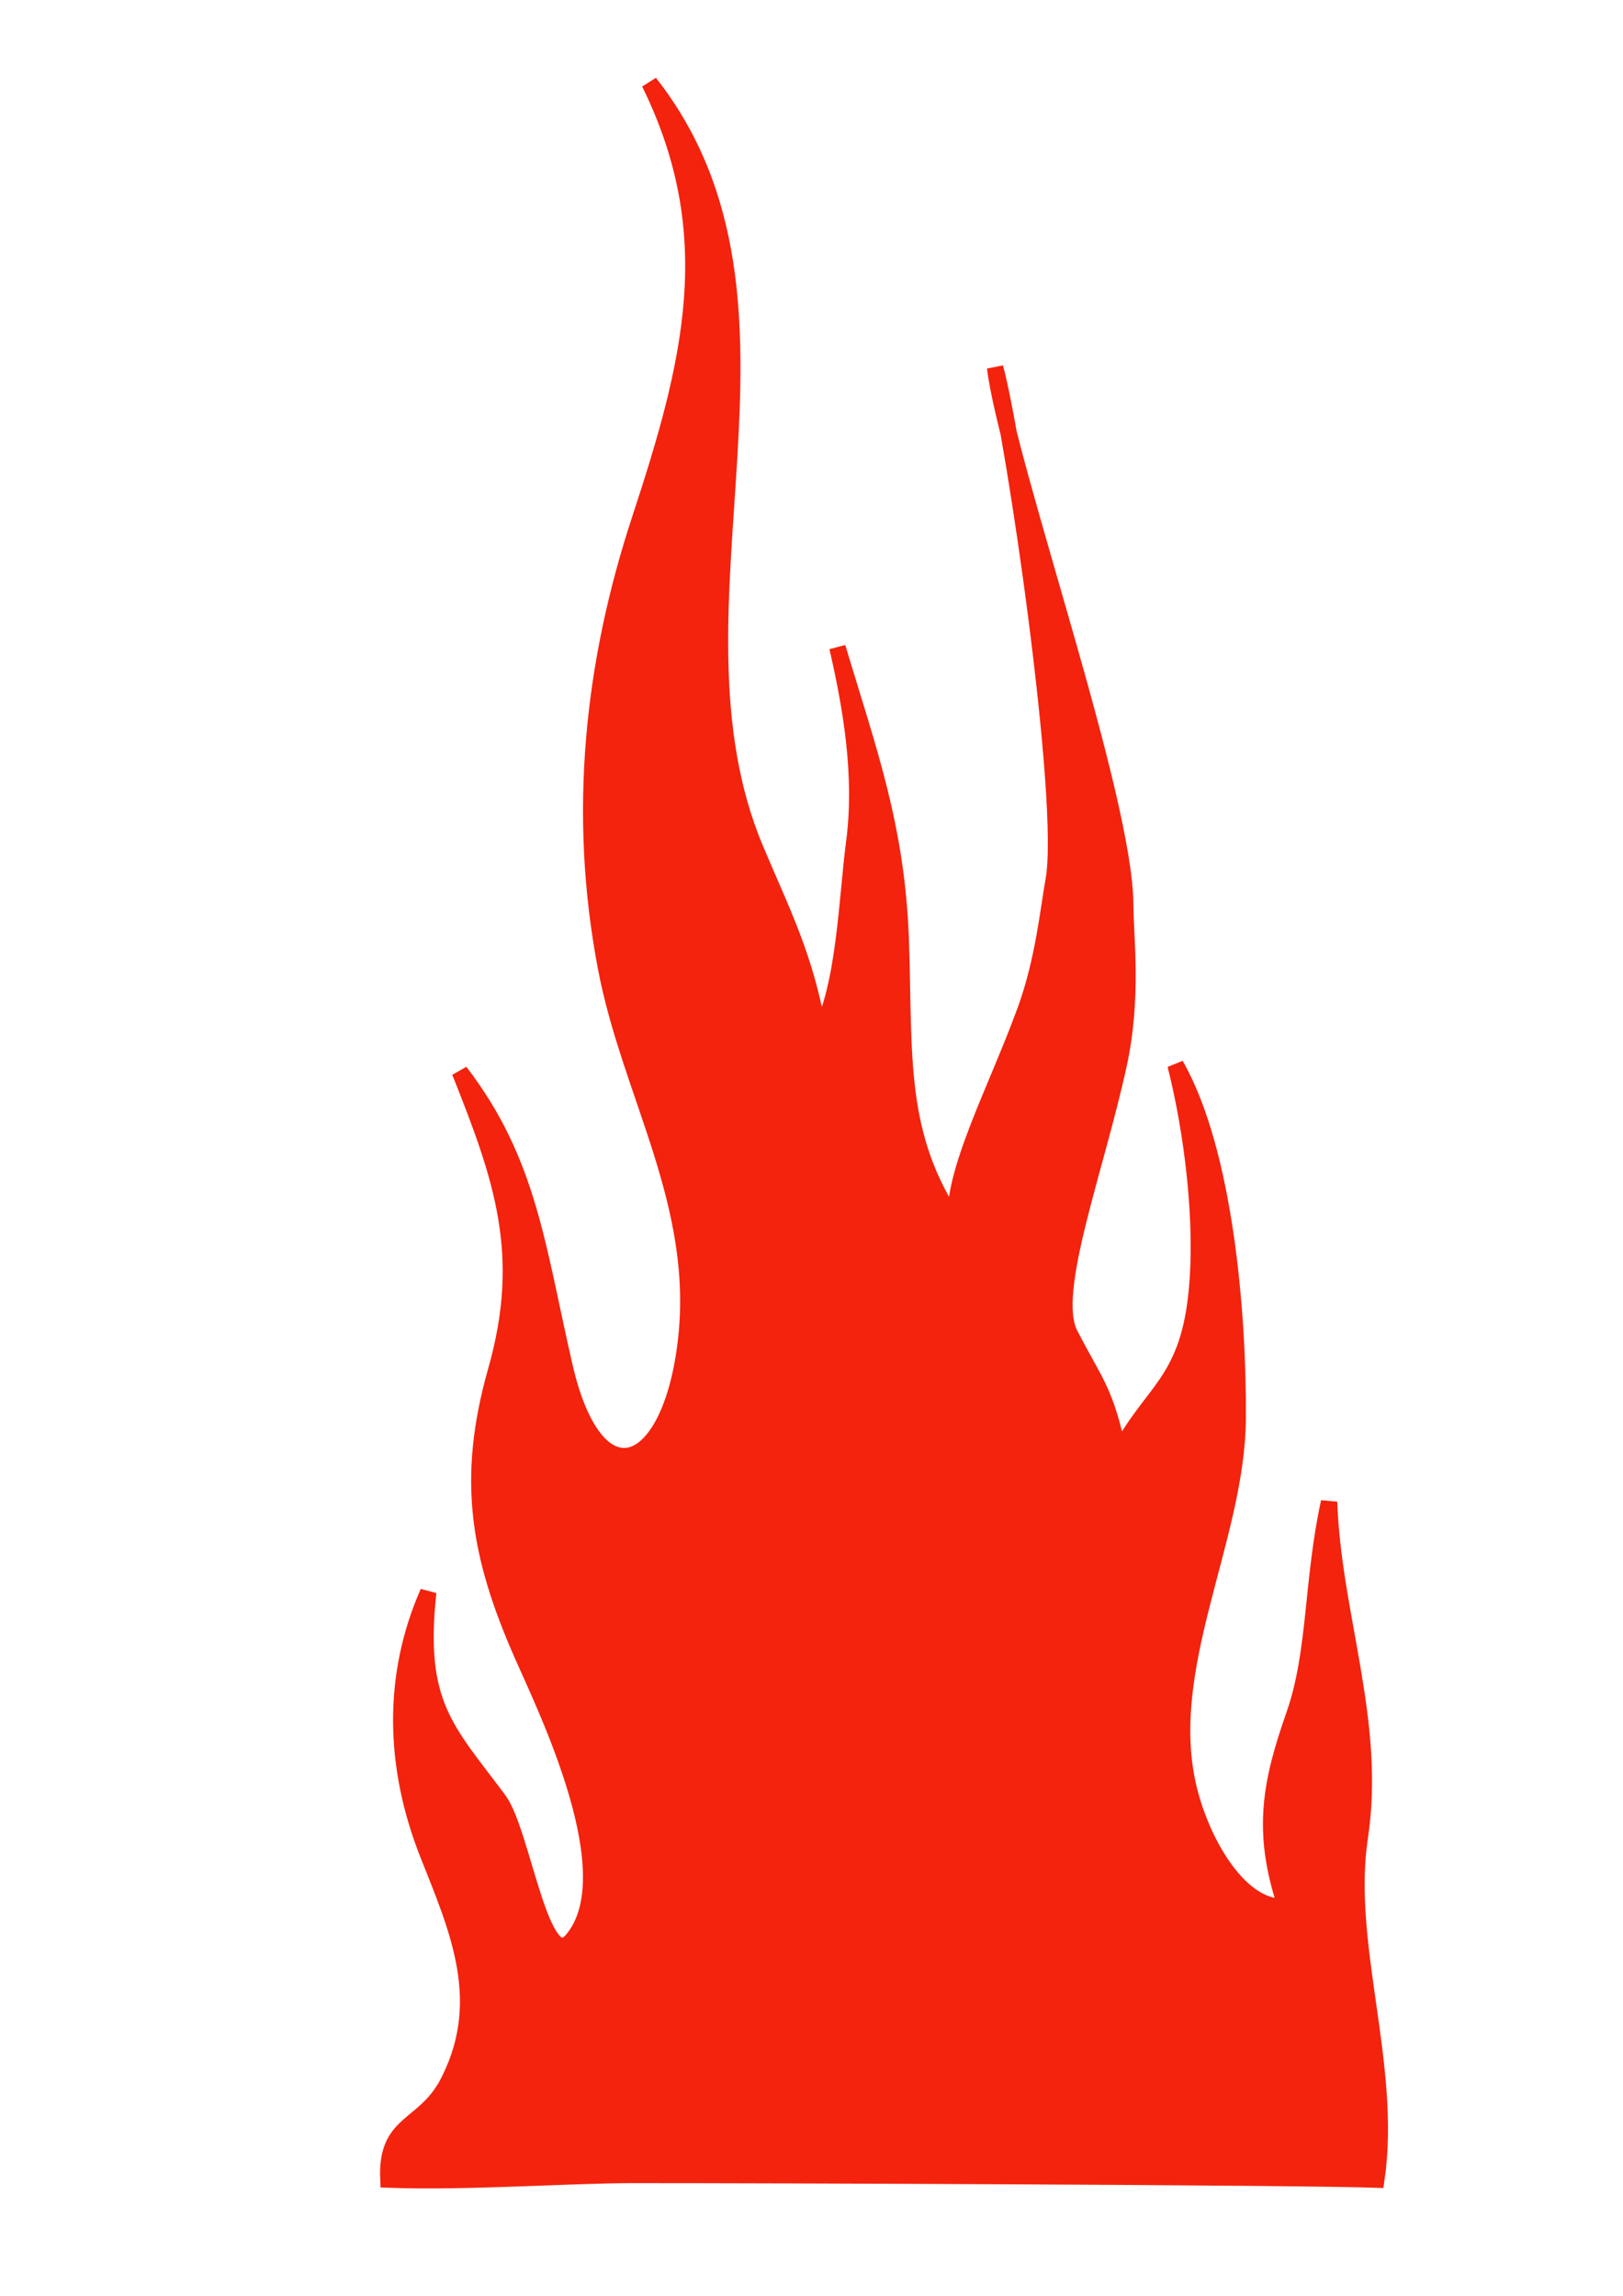
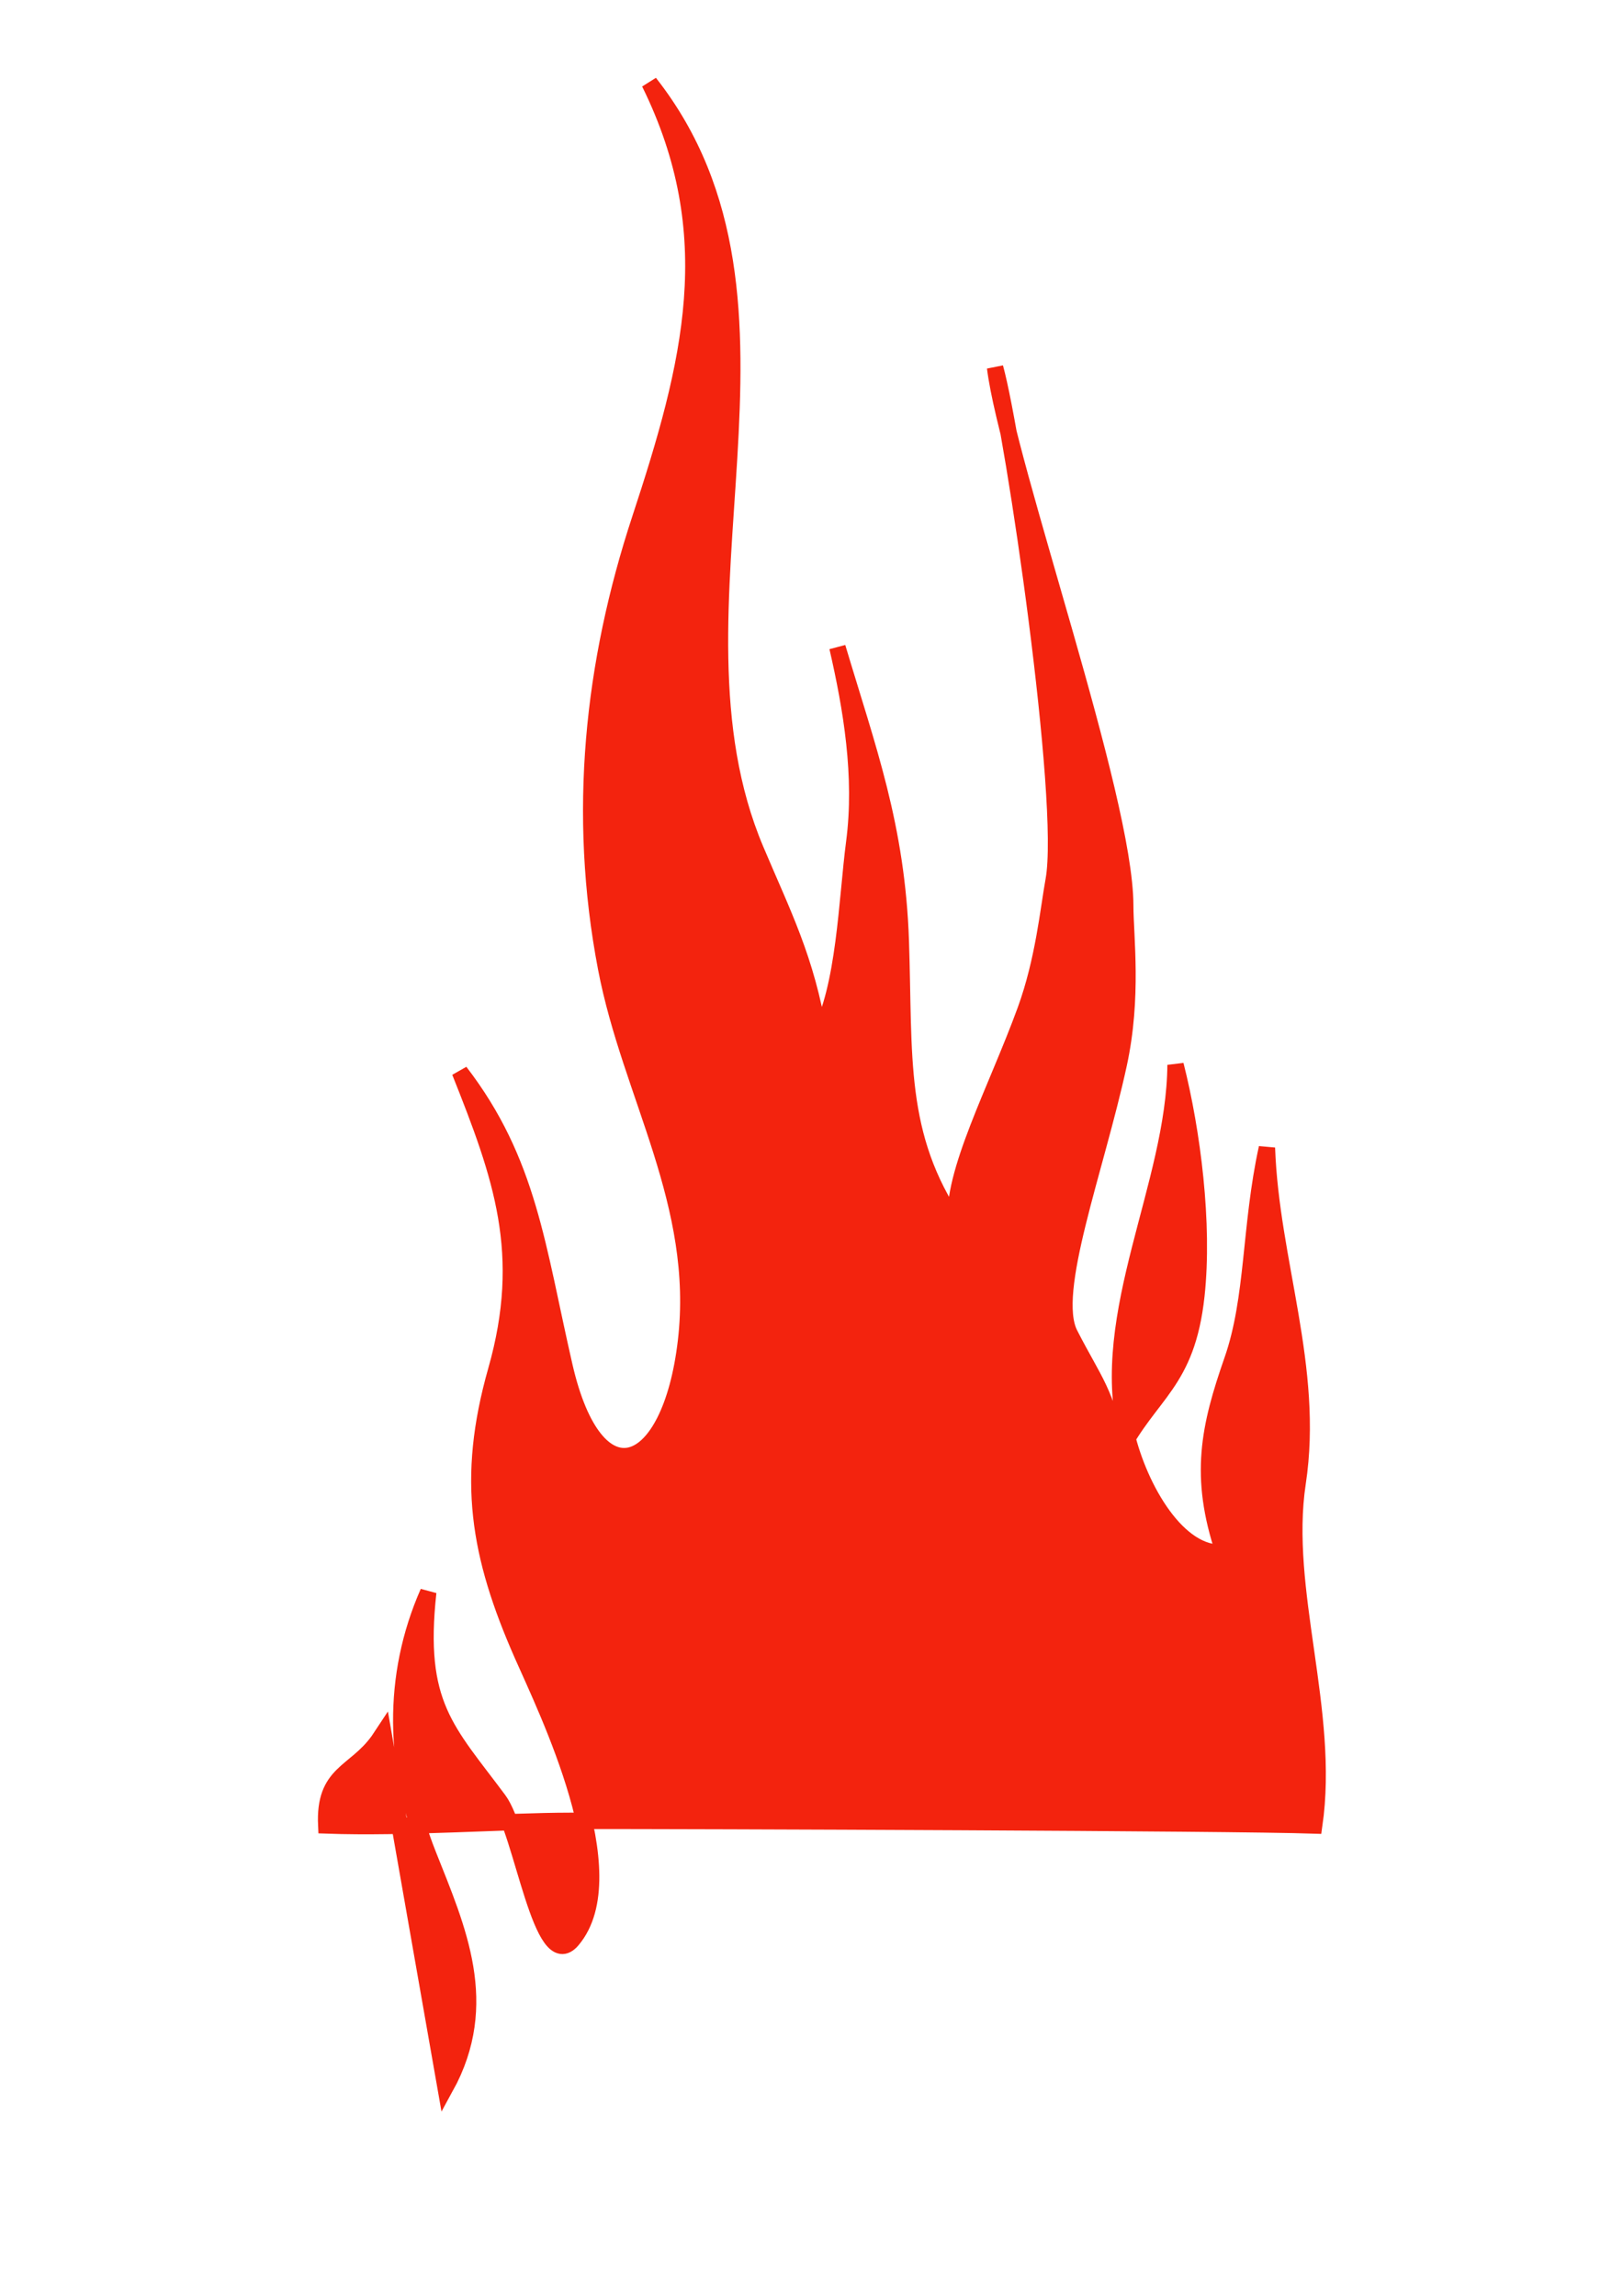
<svg xmlns="http://www.w3.org/2000/svg" width="595.275" height="841.89">
  <g>
    <title>Layer 1</title>
-     <path d="m163.411,765.412c16.855,-30.652 4.516,-57.853 -6.384,-85.338c-12.655,-31.908 -13.643,-65.157 0.045,-96.211c-4.538,41.337 6.814,50.614 25.829,76.179c8.766,11.784 15.625,64.814 26.992,51.356c20.199,-23.913 -9.33,-84.151 -18.32,-104.56c-16.099,-36.548 -20.885,-64.528 -9.599,-104.279c12.176,-42.896 2.017,-71.082 -13.306,-109.529c25.338,32.957 28.317,64.195 38.365,107.946c11.494,50.059 38.83,40.079 44.571,-9.14c5.892,-50.506 -20.415,-90.411 -29.298,-136.791c-10.884,-56.828 -4.922,-111.941 12.437,-164.701c18.793,-57.12 30.944,-104.185 3.472,-159.951c63.651,80.957 1.254,192.027 38.959,281.233c9.981,23.616 18.587,40.131 23.173,67.919c9.52,-17.191 10.237,-49.897 12.959,-70.606c3.194,-24.302 -1.028,-49.234 -6.161,-71.559c11.173,37.407 21.823,65.692 23.251,107.778c1.431,42.224 -1.676,71.266 20.254,103.591c-1.864,-18.28 14.837,-49.148 25.46,-78.3c6.665,-18.292 8.424,-37.119 10.343,-47.662c5.227,-28.704 -14.601,-163.191 -21.484,-188.004c4.575,36.638 47.678,157.415 47.74,197.272c0.017,11.498 2.98,33.54 -2.388,58.254c-8.439,38.859 -25.753,83.612 -17.933,98.895c9.053,17.702 13.236,20.748 17.883,44.003c11.506,-22.548 25.033,-25.735 28.541,-58.165c2.834,-26.209 -1.432,-59.971 -7.656,-84.535c18.072,31.561 23.095,91.092 22.794,129.859c-0.342,44.047 -28.576,91.171 -18.013,135.355c4.82,20.148 19.008,44.898 35.742,43.471c-9.472,-28.011 -5.443,-46.105 3.092,-70.569c7.94,-22.76 6.366,-48.986 12.697,-77.845c1.459,41.581 17.671,80.689 11.273,122.853c-5.972,39.362 12.158,83.696 6.074,125.637c-30.419,-1.047 -225.503,-1.726 -272.981,-1.695c-23.59,0.016 -60.486,2.744 -89.385,1.695c-0.922,-19.585 10.347,-18.904 19.136,-31.103l1.823,-2.753z" stroke-width="6" stroke="#f3230e" fill="#f3230e" id="svg_1" />
+     <path d="m163.411,765.412c16.855,-30.652 4.516,-57.853 -6.384,-85.338c-12.655,-31.908 -13.643,-65.157 0.045,-96.211c-4.538,41.337 6.814,50.614 25.829,76.179c8.766,11.784 15.625,64.814 26.992,51.356c20.199,-23.913 -9.33,-84.151 -18.32,-104.56c-16.099,-36.548 -20.885,-64.528 -9.599,-104.279c12.176,-42.896 2.017,-71.082 -13.306,-109.529c25.338,32.957 28.317,64.195 38.365,107.946c11.494,50.059 38.83,40.079 44.571,-9.14c5.892,-50.506 -20.415,-90.411 -29.298,-136.791c-10.884,-56.828 -4.922,-111.941 12.437,-164.701c18.793,-57.12 30.944,-104.185 3.472,-159.951c63.651,80.957 1.254,192.027 38.959,281.233c9.981,23.616 18.587,40.131 23.173,67.919c9.52,-17.191 10.237,-49.897 12.959,-70.606c3.194,-24.302 -1.028,-49.234 -6.161,-71.559c11.173,37.407 21.823,65.692 23.251,107.778c1.431,42.224 -1.676,71.266 20.254,103.591c-1.864,-18.28 14.837,-49.148 25.46,-78.3c6.665,-18.292 8.424,-37.119 10.343,-47.662c5.227,-28.704 -14.601,-163.191 -21.484,-188.004c4.575,36.638 47.678,157.415 47.74,197.272c0.017,11.498 2.98,33.54 -2.388,58.254c-8.439,38.859 -25.753,83.612 -17.933,98.895c9.053,17.702 13.236,20.748 17.883,44.003c11.506,-22.548 25.033,-25.735 28.541,-58.165c2.834,-26.209 -1.432,-59.971 -7.656,-84.535c-0.342,44.047 -28.576,91.171 -18.013,135.355c4.82,20.148 19.008,44.898 35.742,43.471c-9.472,-28.011 -5.443,-46.105 3.092,-70.569c7.94,-22.76 6.366,-48.986 12.697,-77.845c1.459,41.581 17.671,80.689 11.273,122.853c-5.972,39.362 12.158,83.696 6.074,125.637c-30.419,-1.047 -225.503,-1.726 -272.981,-1.695c-23.59,0.016 -60.486,2.744 -89.385,1.695c-0.922,-19.585 10.347,-18.904 19.136,-31.103l1.823,-2.753z" stroke-width="6" stroke="#f3230e" fill="#f3230e" id="svg_1" />
  </g>
</svg>